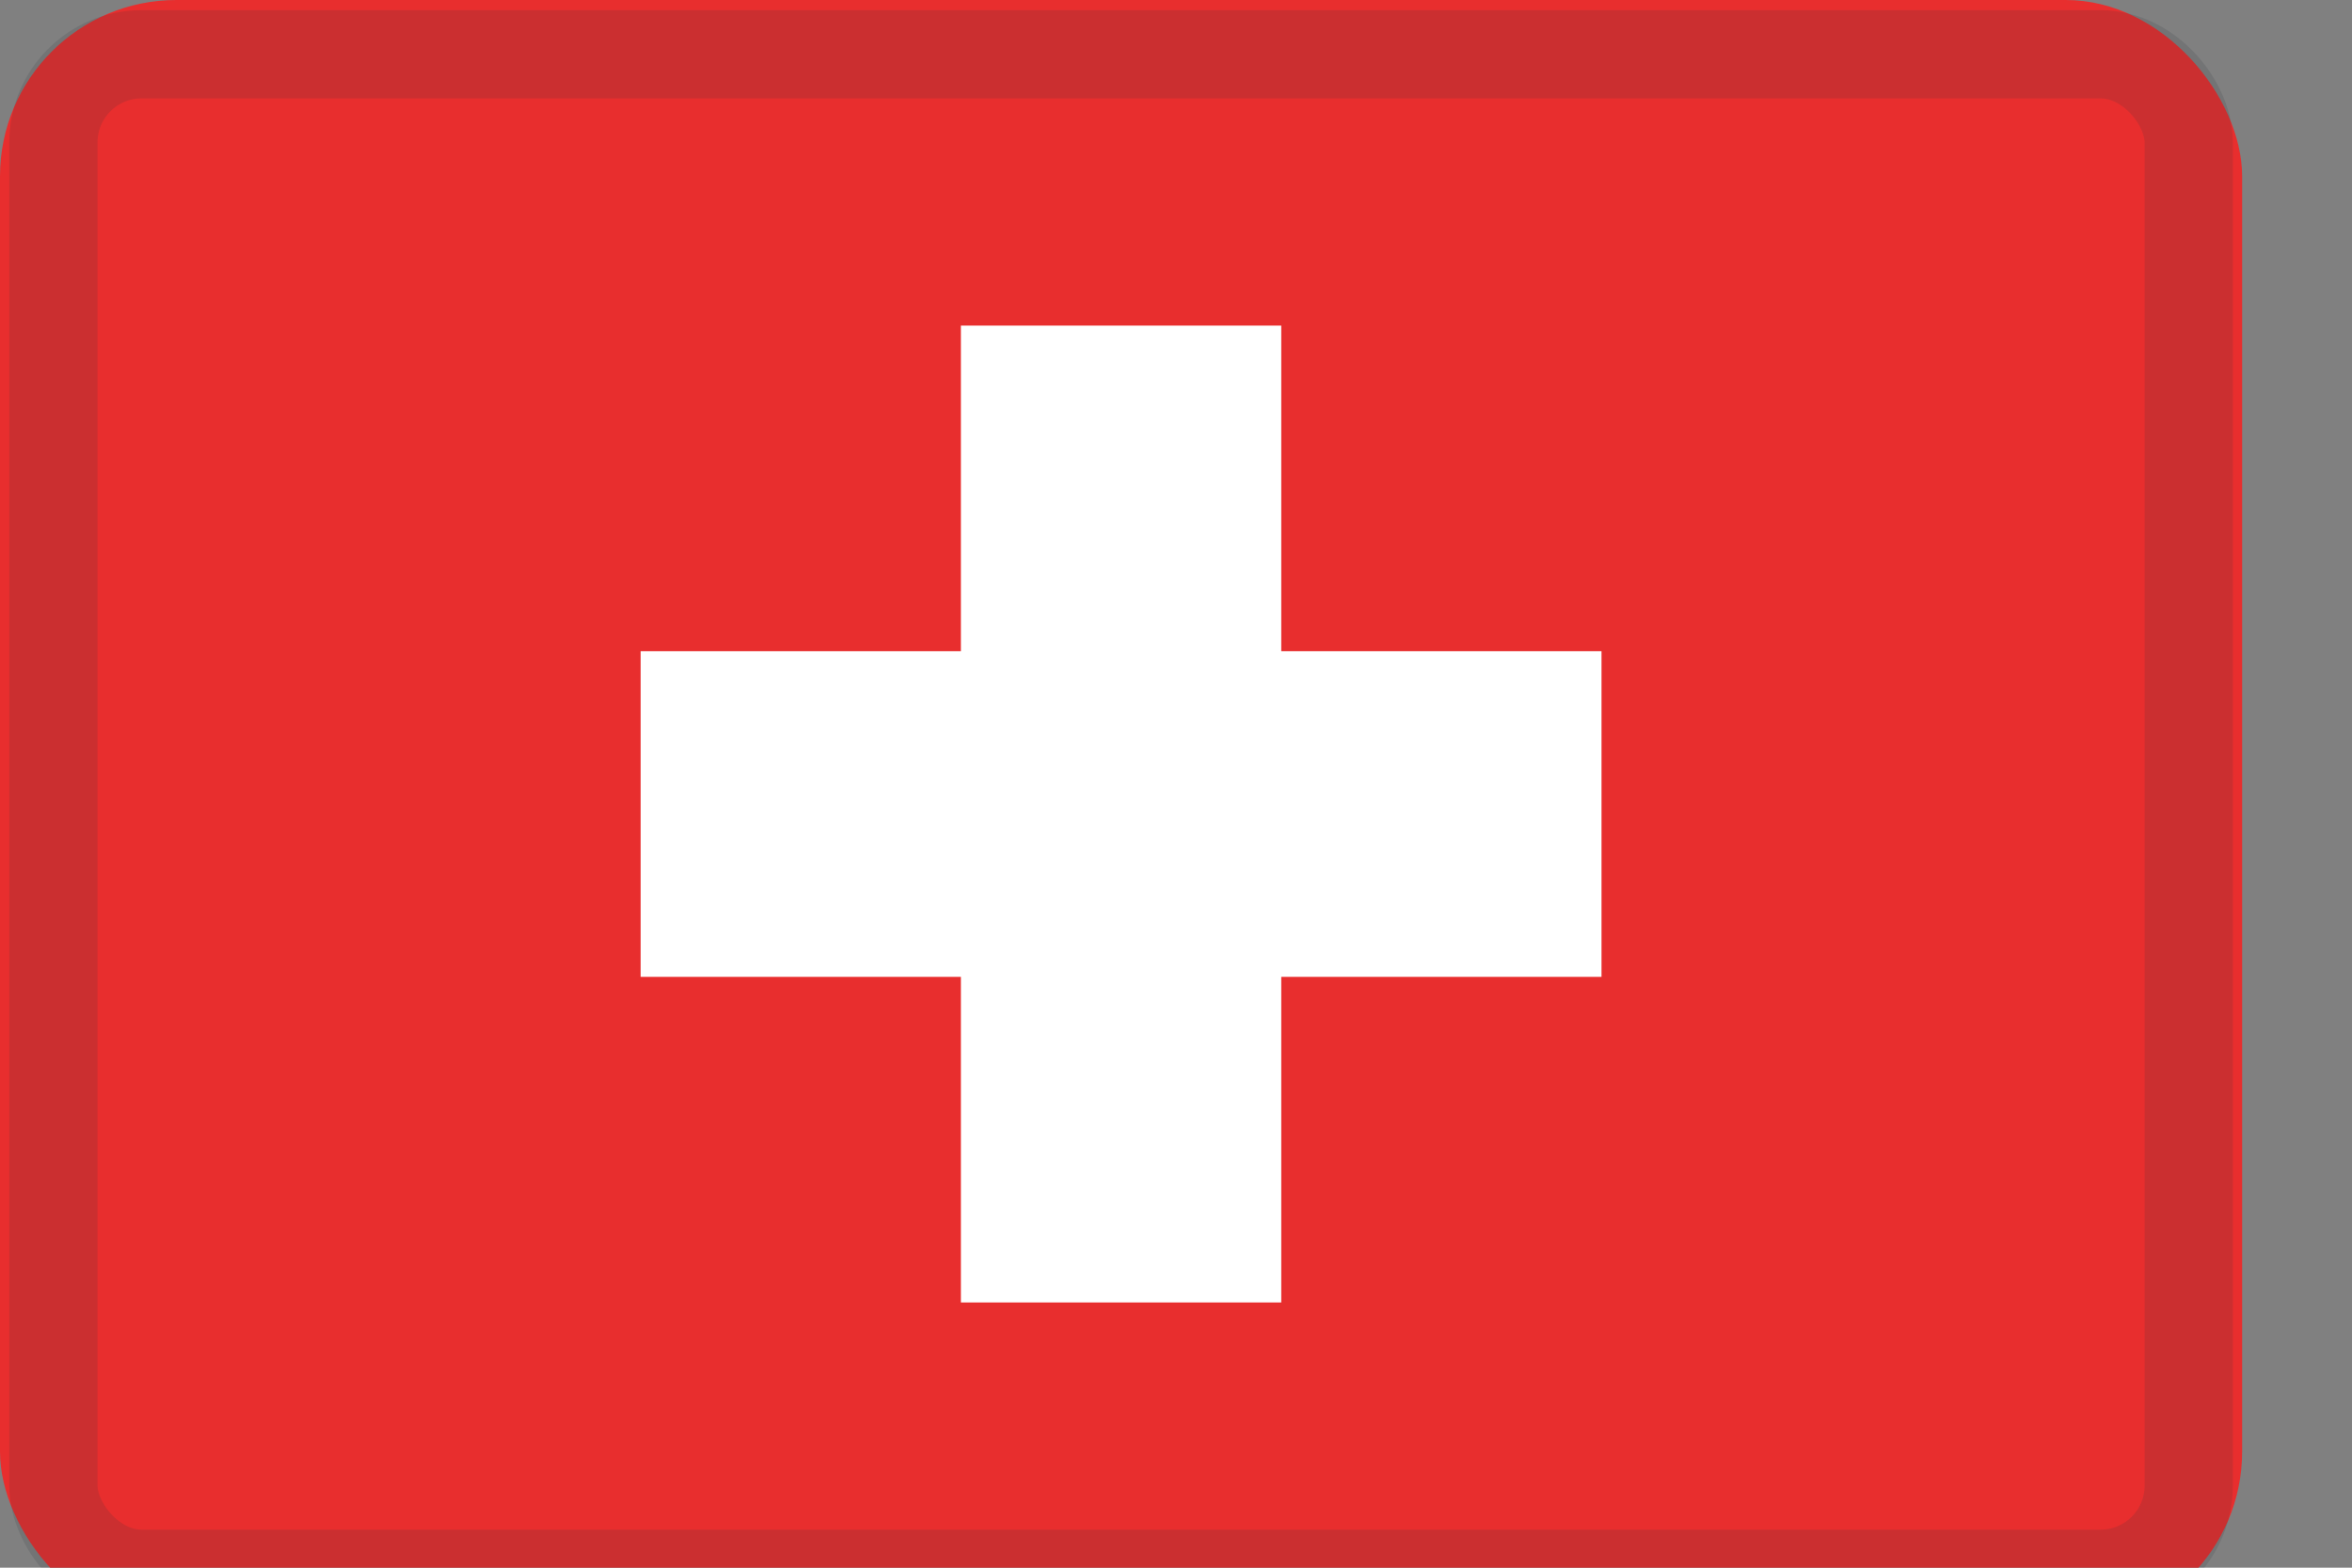
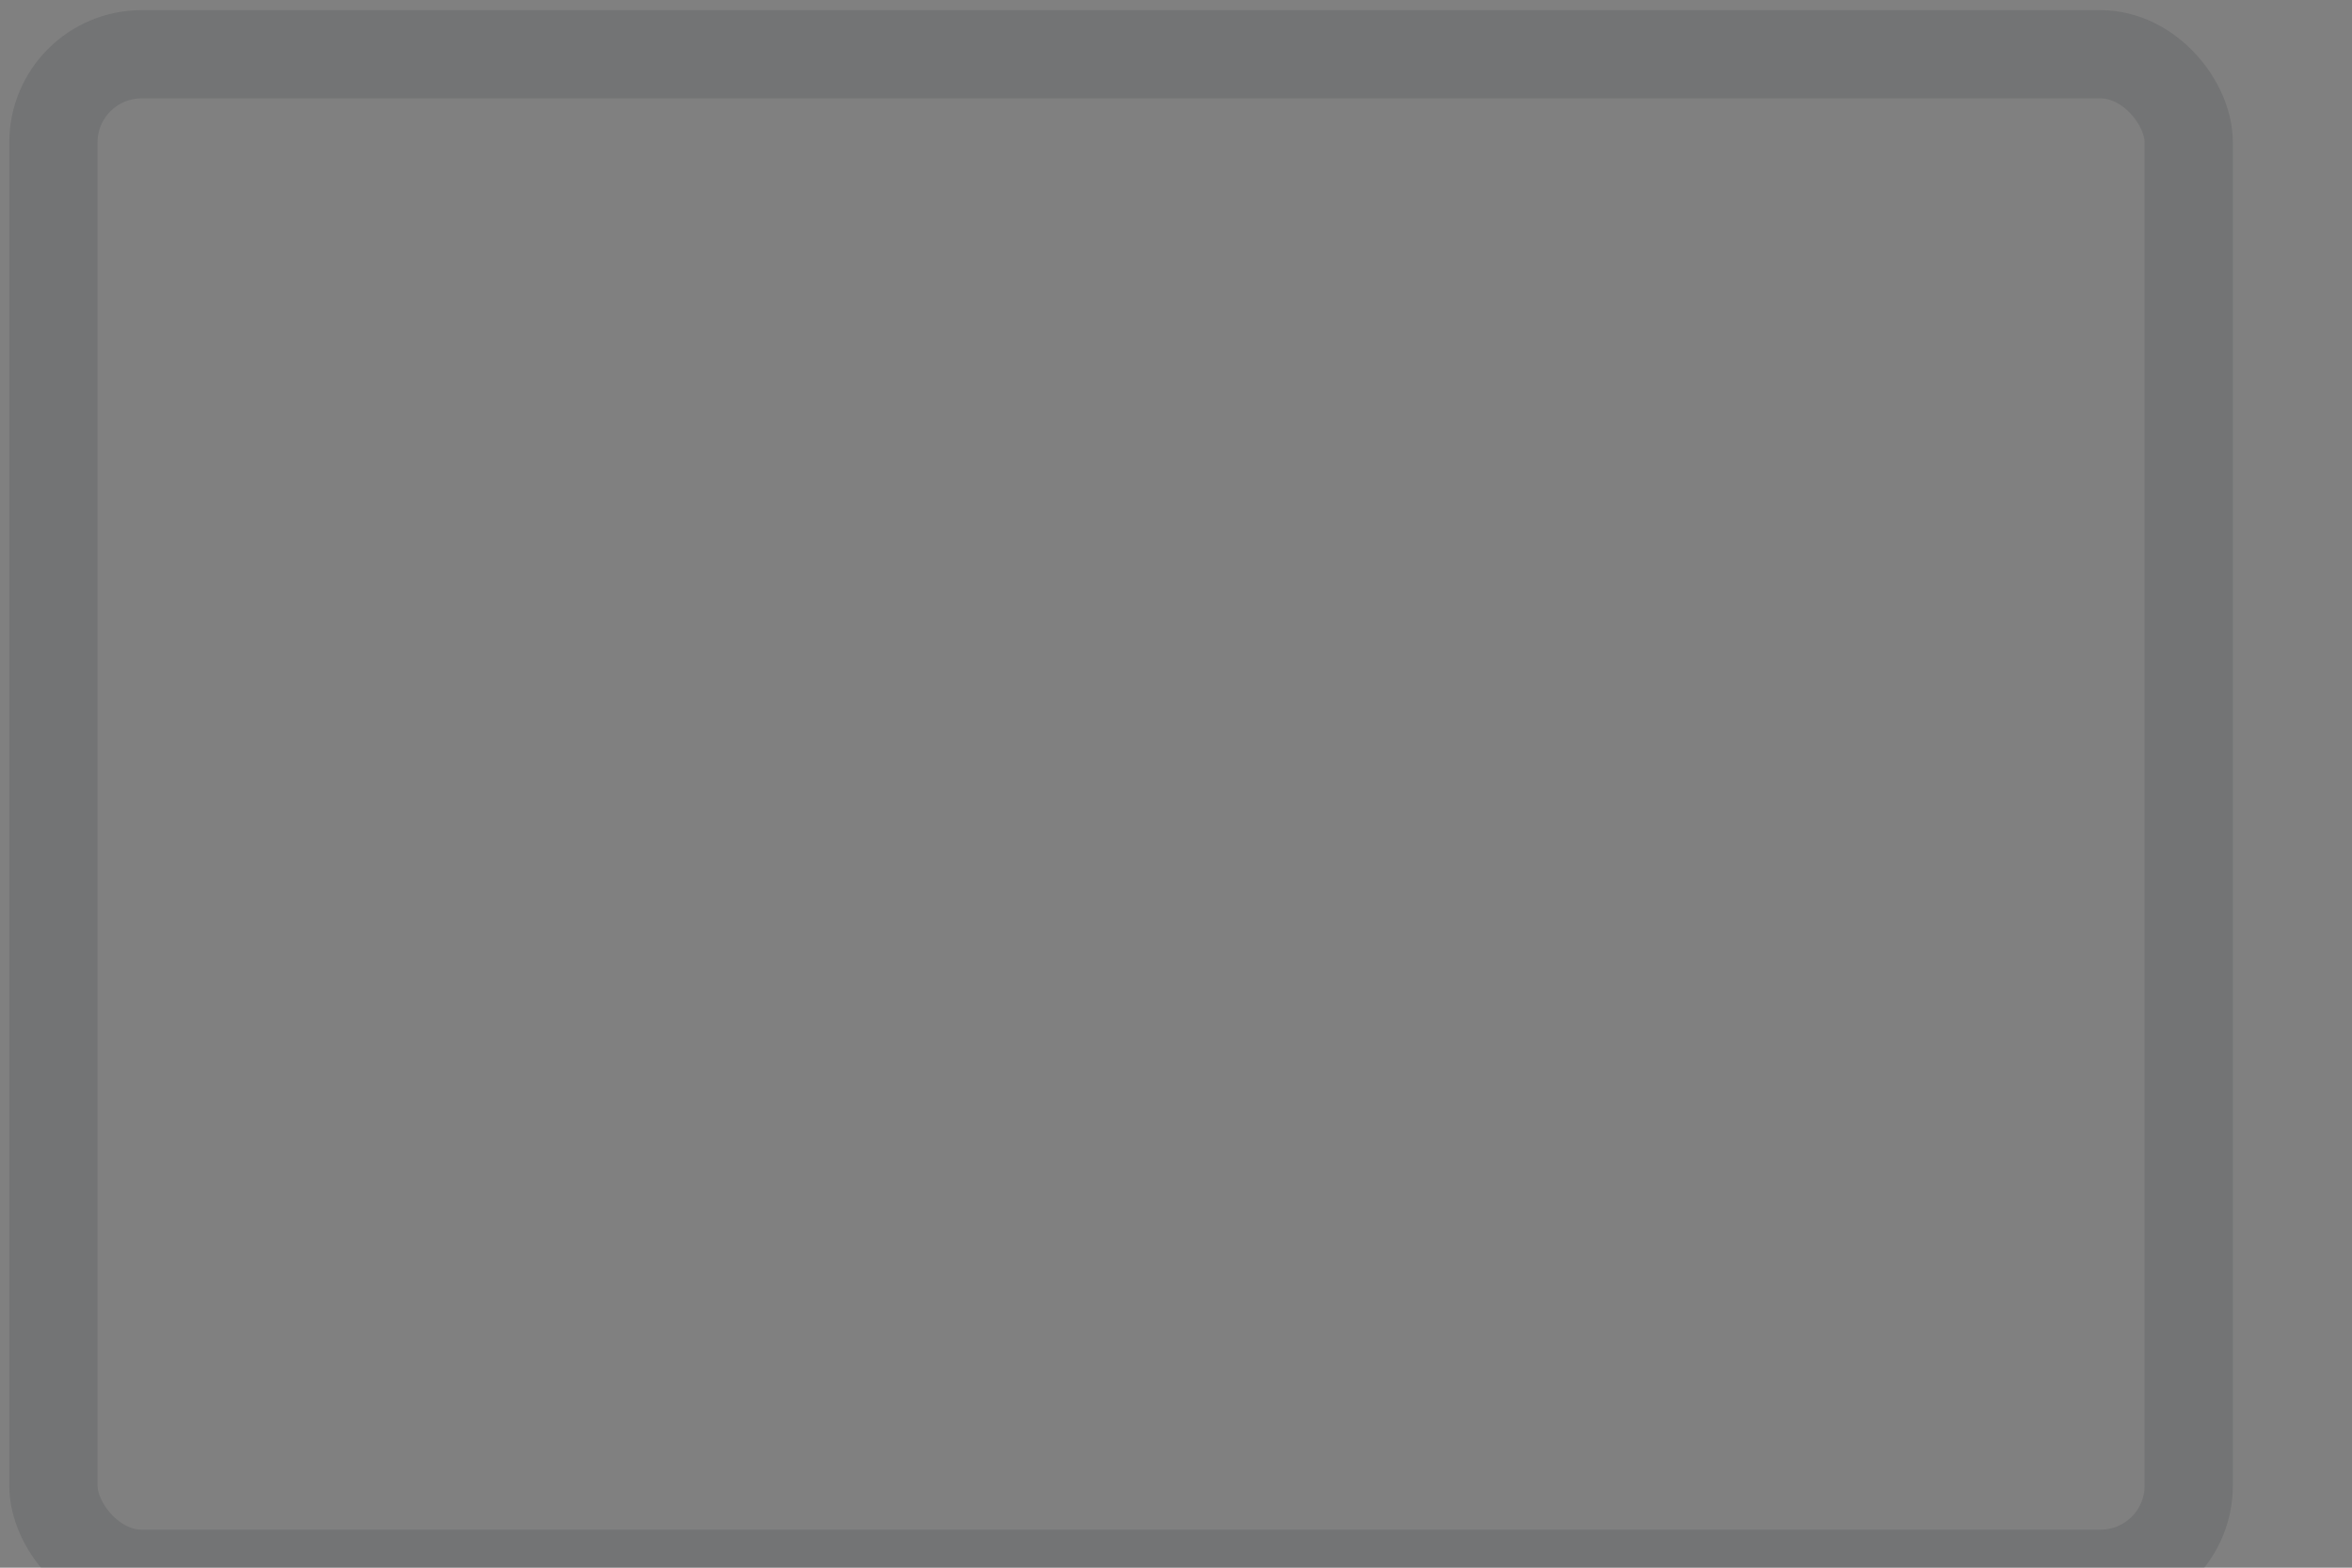
<svg xmlns="http://www.w3.org/2000/svg" xmlns:xlink="http://www.w3.org/1999/xlink" width="24" height="16" viewBox="0 0 24 16">
  <rect x="0" y="0" width="24" height="16" fill="#808080" stroke="none" />
  <defs>
-     <rect id="a" width="22.879" height="16.615" rx="1.8" />
    <rect id="c" width="21.789" height="15.508" x=".545" y=".554" rx=".9" />
  </defs>
  <g fill="none" fill-rule="evenodd">
    <mask id="b" fill="#fff">
      <use xlink:href="#a" />
    </mask>
    <use fill="#E82E2E" xlink:href="#a" />
    <path fill="#FFF" d="M9.805 6.646V3.323h3.269v3.323h3.268V9.97h-3.268v3.323H9.805V9.97H6.537V6.646h3.268z" mask="url(#b)" />
    <use stroke="#2F343A" stroke-opacity=".157" stroke-width=".9" xlink:href="#c" />
  </g>
</svg>